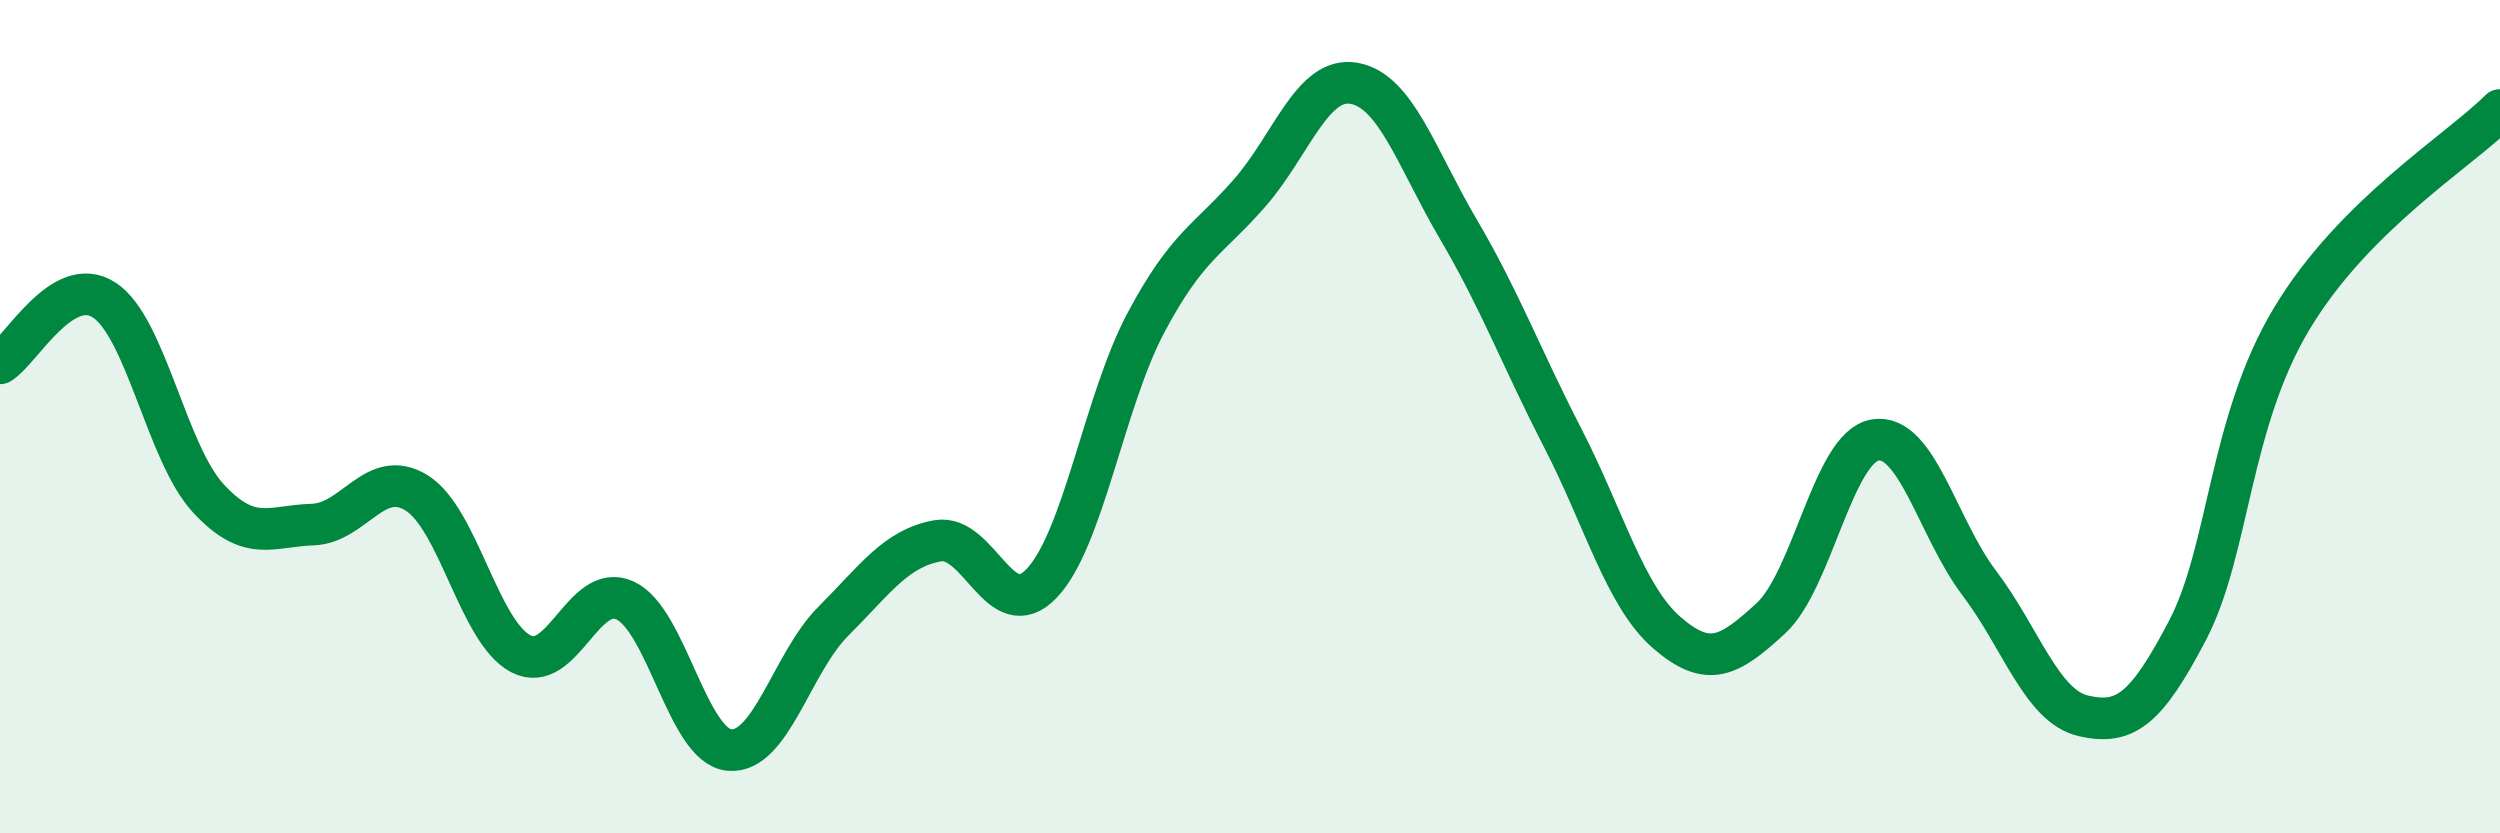
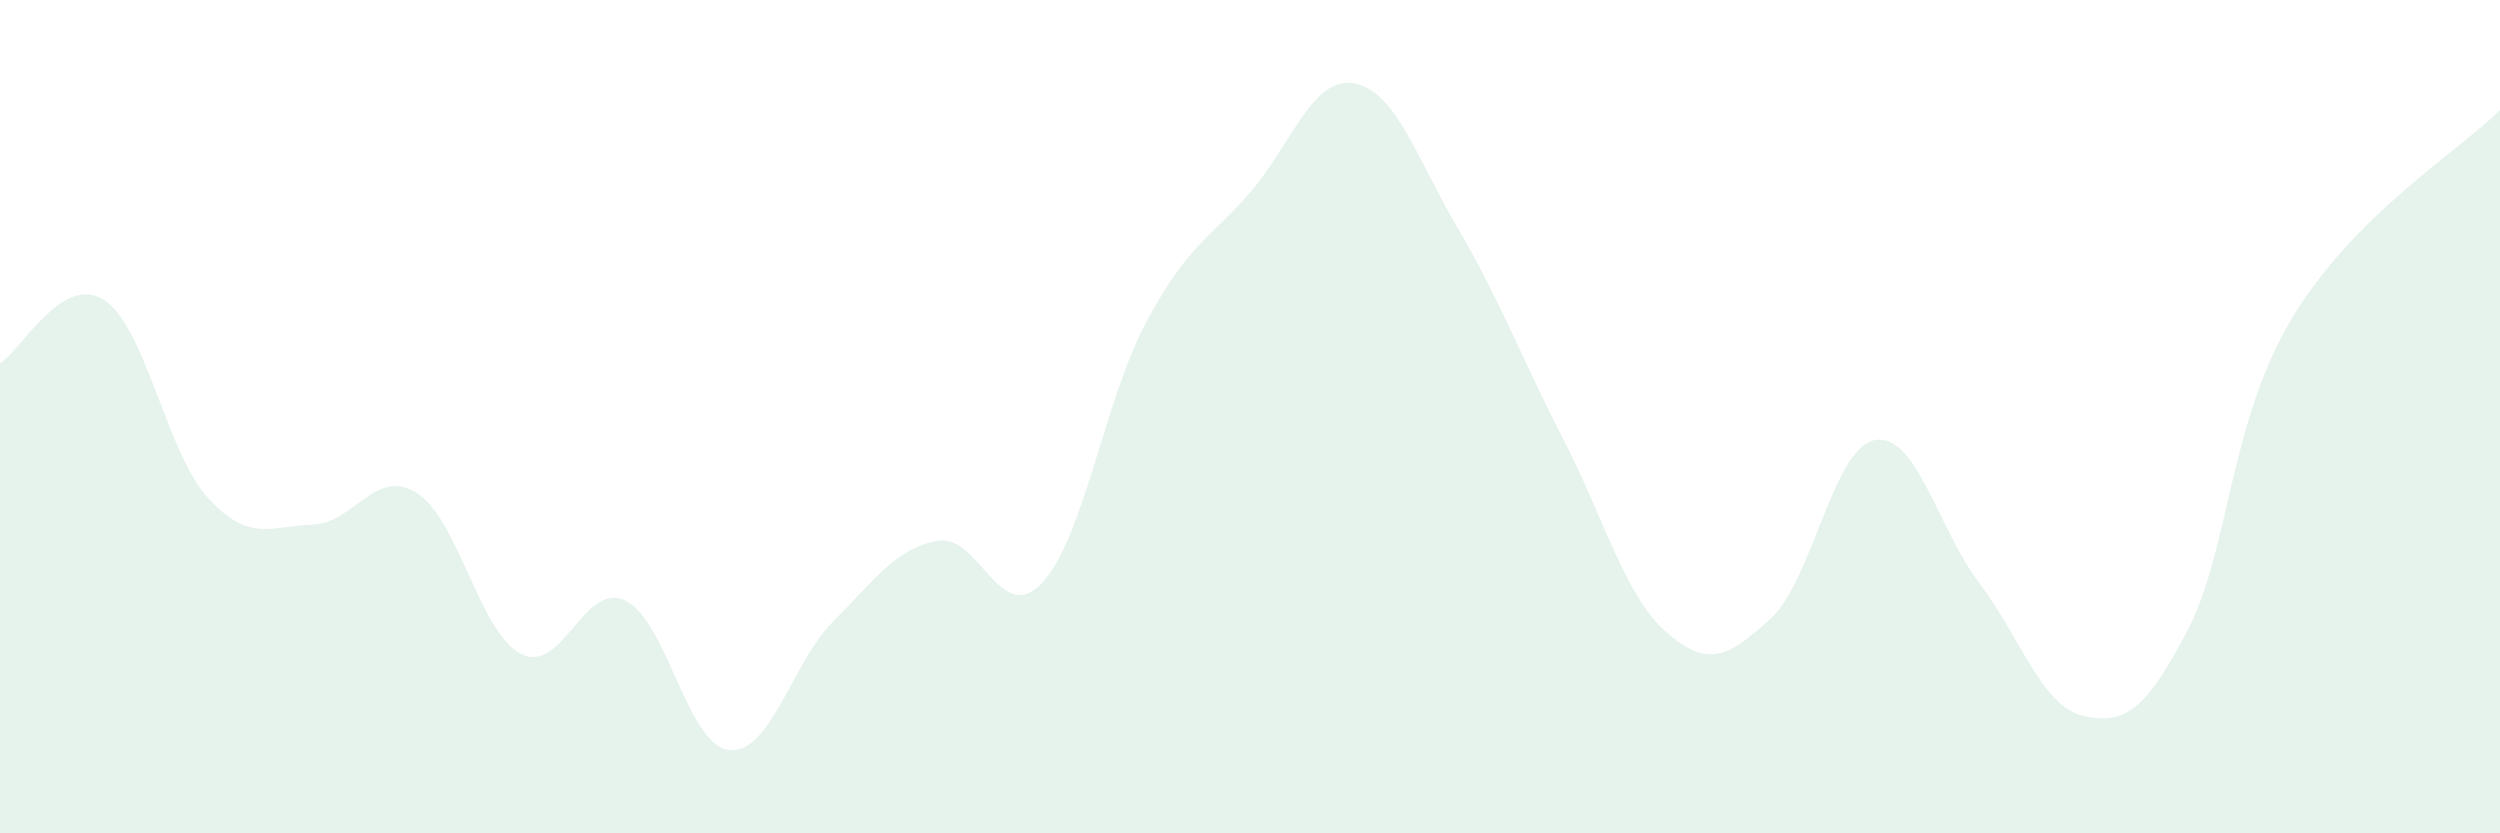
<svg xmlns="http://www.w3.org/2000/svg" width="60" height="20" viewBox="0 0 60 20">
  <path d="M 0,8.72 C 0.5,8.42 1.5,6.55 2.5,7.2 C 3.5,7.85 4,10.88 5,11.96 C 6,13.04 6.5,12.62 7.5,12.59 C 8.5,12.56 9,11.21 10,11.83 C 11,12.45 11.5,15.17 12.5,15.69 C 13.5,16.21 14,13.95 15,14.41 C 16,14.87 16.5,17.9 17.5,18 C 18.5,18.1 19,15.91 20,14.91 C 21,13.91 21.5,13.16 22.5,12.98 C 23.5,12.8 24,15.05 25,14 C 26,12.95 26.5,9.63 27.5,7.75 C 28.5,5.87 29,5.77 30,4.62 C 31,3.47 31.5,1.82 32.5,2 C 33.5,2.18 34,3.8 35,5.5 C 36,7.2 36.5,8.56 37.5,10.5 C 38.5,12.44 39,14.31 40,15.18 C 41,16.05 41.5,15.76 42.5,14.84 C 43.5,13.92 44,10.73 45,10.56 C 46,10.39 46.5,12.67 47.5,13.99 C 48.5,15.31 49,16.95 50,17.18 C 51,17.41 51.5,17.04 52.5,15.13 C 53.5,13.22 53.5,10.15 55,7.65 C 56.5,5.15 59,3.64 60,2.64L60 20L0 20Z" fill="#008740" opacity="0.1" stroke-linecap="round" stroke-linejoin="round" />
-   <path d="M 0,8.72 C 0.5,8.42 1.5,6.55 2.5,7.2 C 3.5,7.85 4,10.88 5,11.96 C 6,13.04 6.5,12.62 7.5,12.59 C 8.5,12.56 9,11.21 10,11.83 C 11,12.45 11.5,15.17 12.5,15.69 C 13.5,16.21 14,13.95 15,14.41 C 16,14.87 16.5,17.9 17.5,18 C 18.5,18.1 19,15.91 20,14.91 C 21,13.91 21.5,13.16 22.5,12.98 C 23.5,12.8 24,15.05 25,14 C 26,12.95 26.5,9.63 27.5,7.75 C 28.5,5.87 29,5.77 30,4.62 C 31,3.47 31.5,1.82 32.5,2 C 33.5,2.18 34,3.8 35,5.5 C 36,7.2 36.5,8.56 37.5,10.5 C 38.5,12.44 39,14.31 40,15.18 C 41,16.05 41.5,15.76 42.5,14.84 C 43.5,13.92 44,10.73 45,10.56 C 46,10.39 46.5,12.67 47.5,13.99 C 48.5,15.31 49,16.95 50,17.18 C 51,17.41 51.5,17.04 52.5,15.13 C 53.5,13.22 53.5,10.15 55,7.65 C 56.5,5.15 59,3.64 60,2.64" stroke="#008740" stroke-width="1" fill="none" stroke-linecap="round" stroke-linejoin="round" />
</svg>